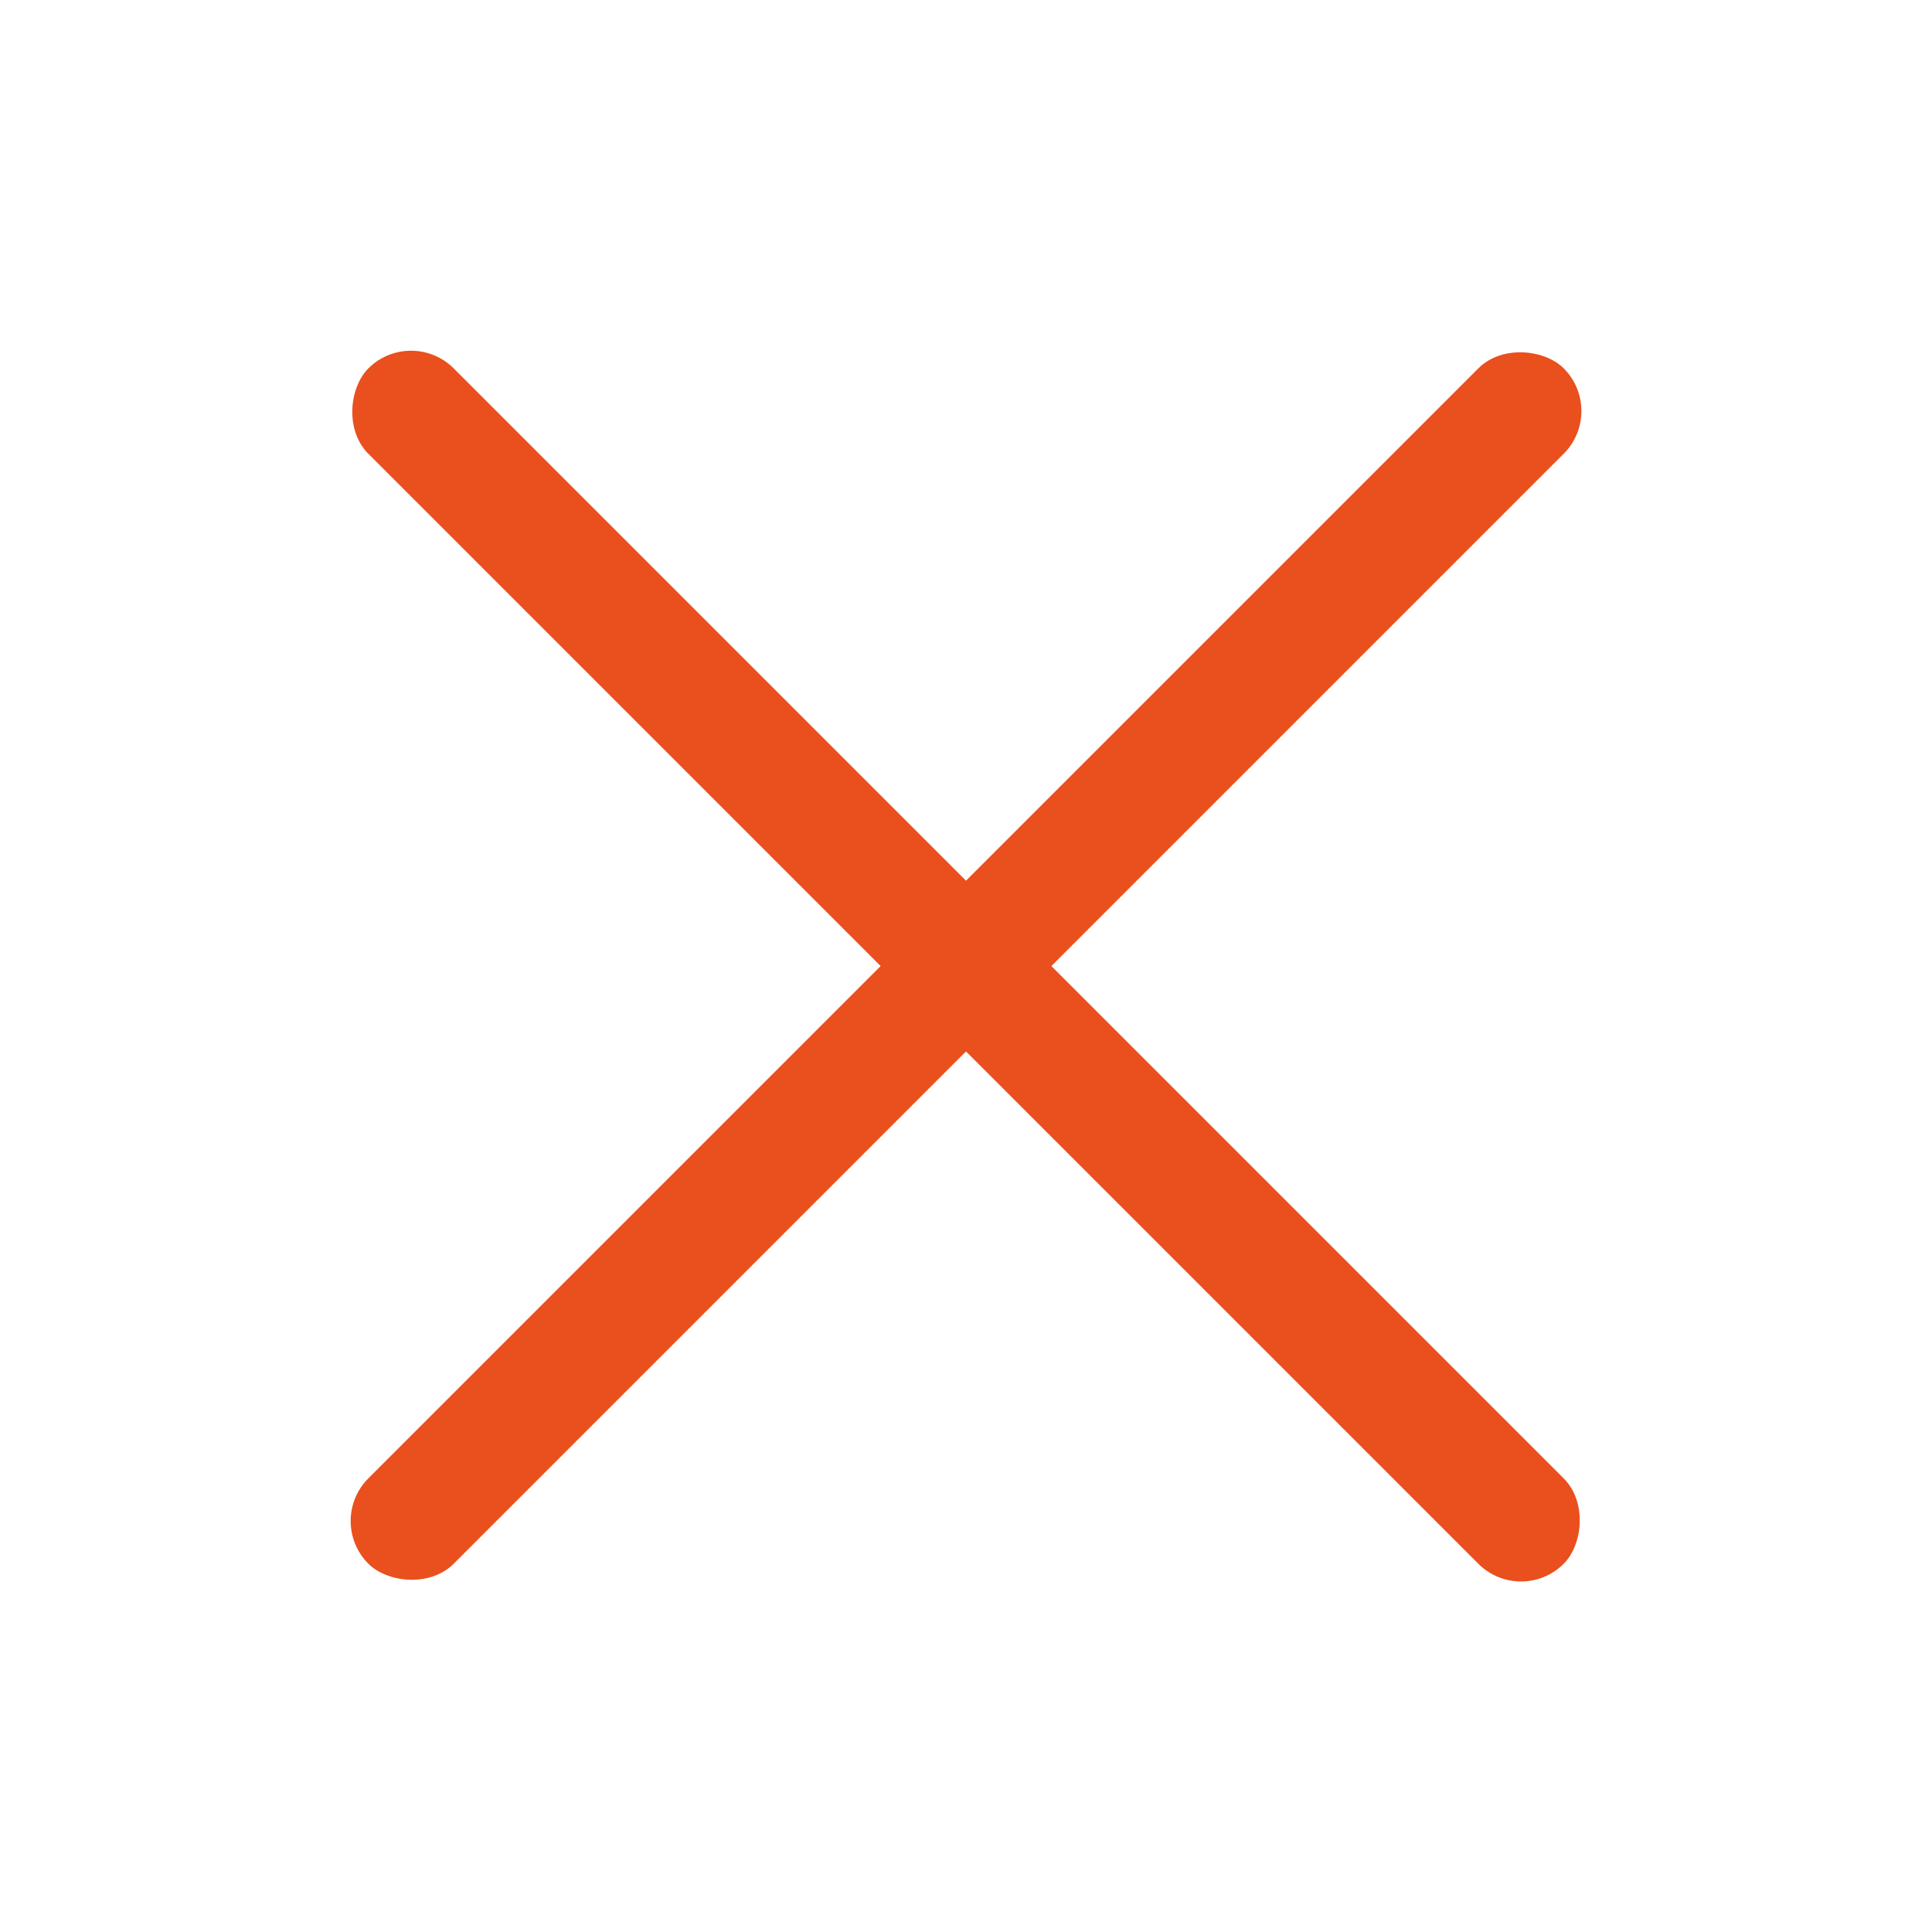
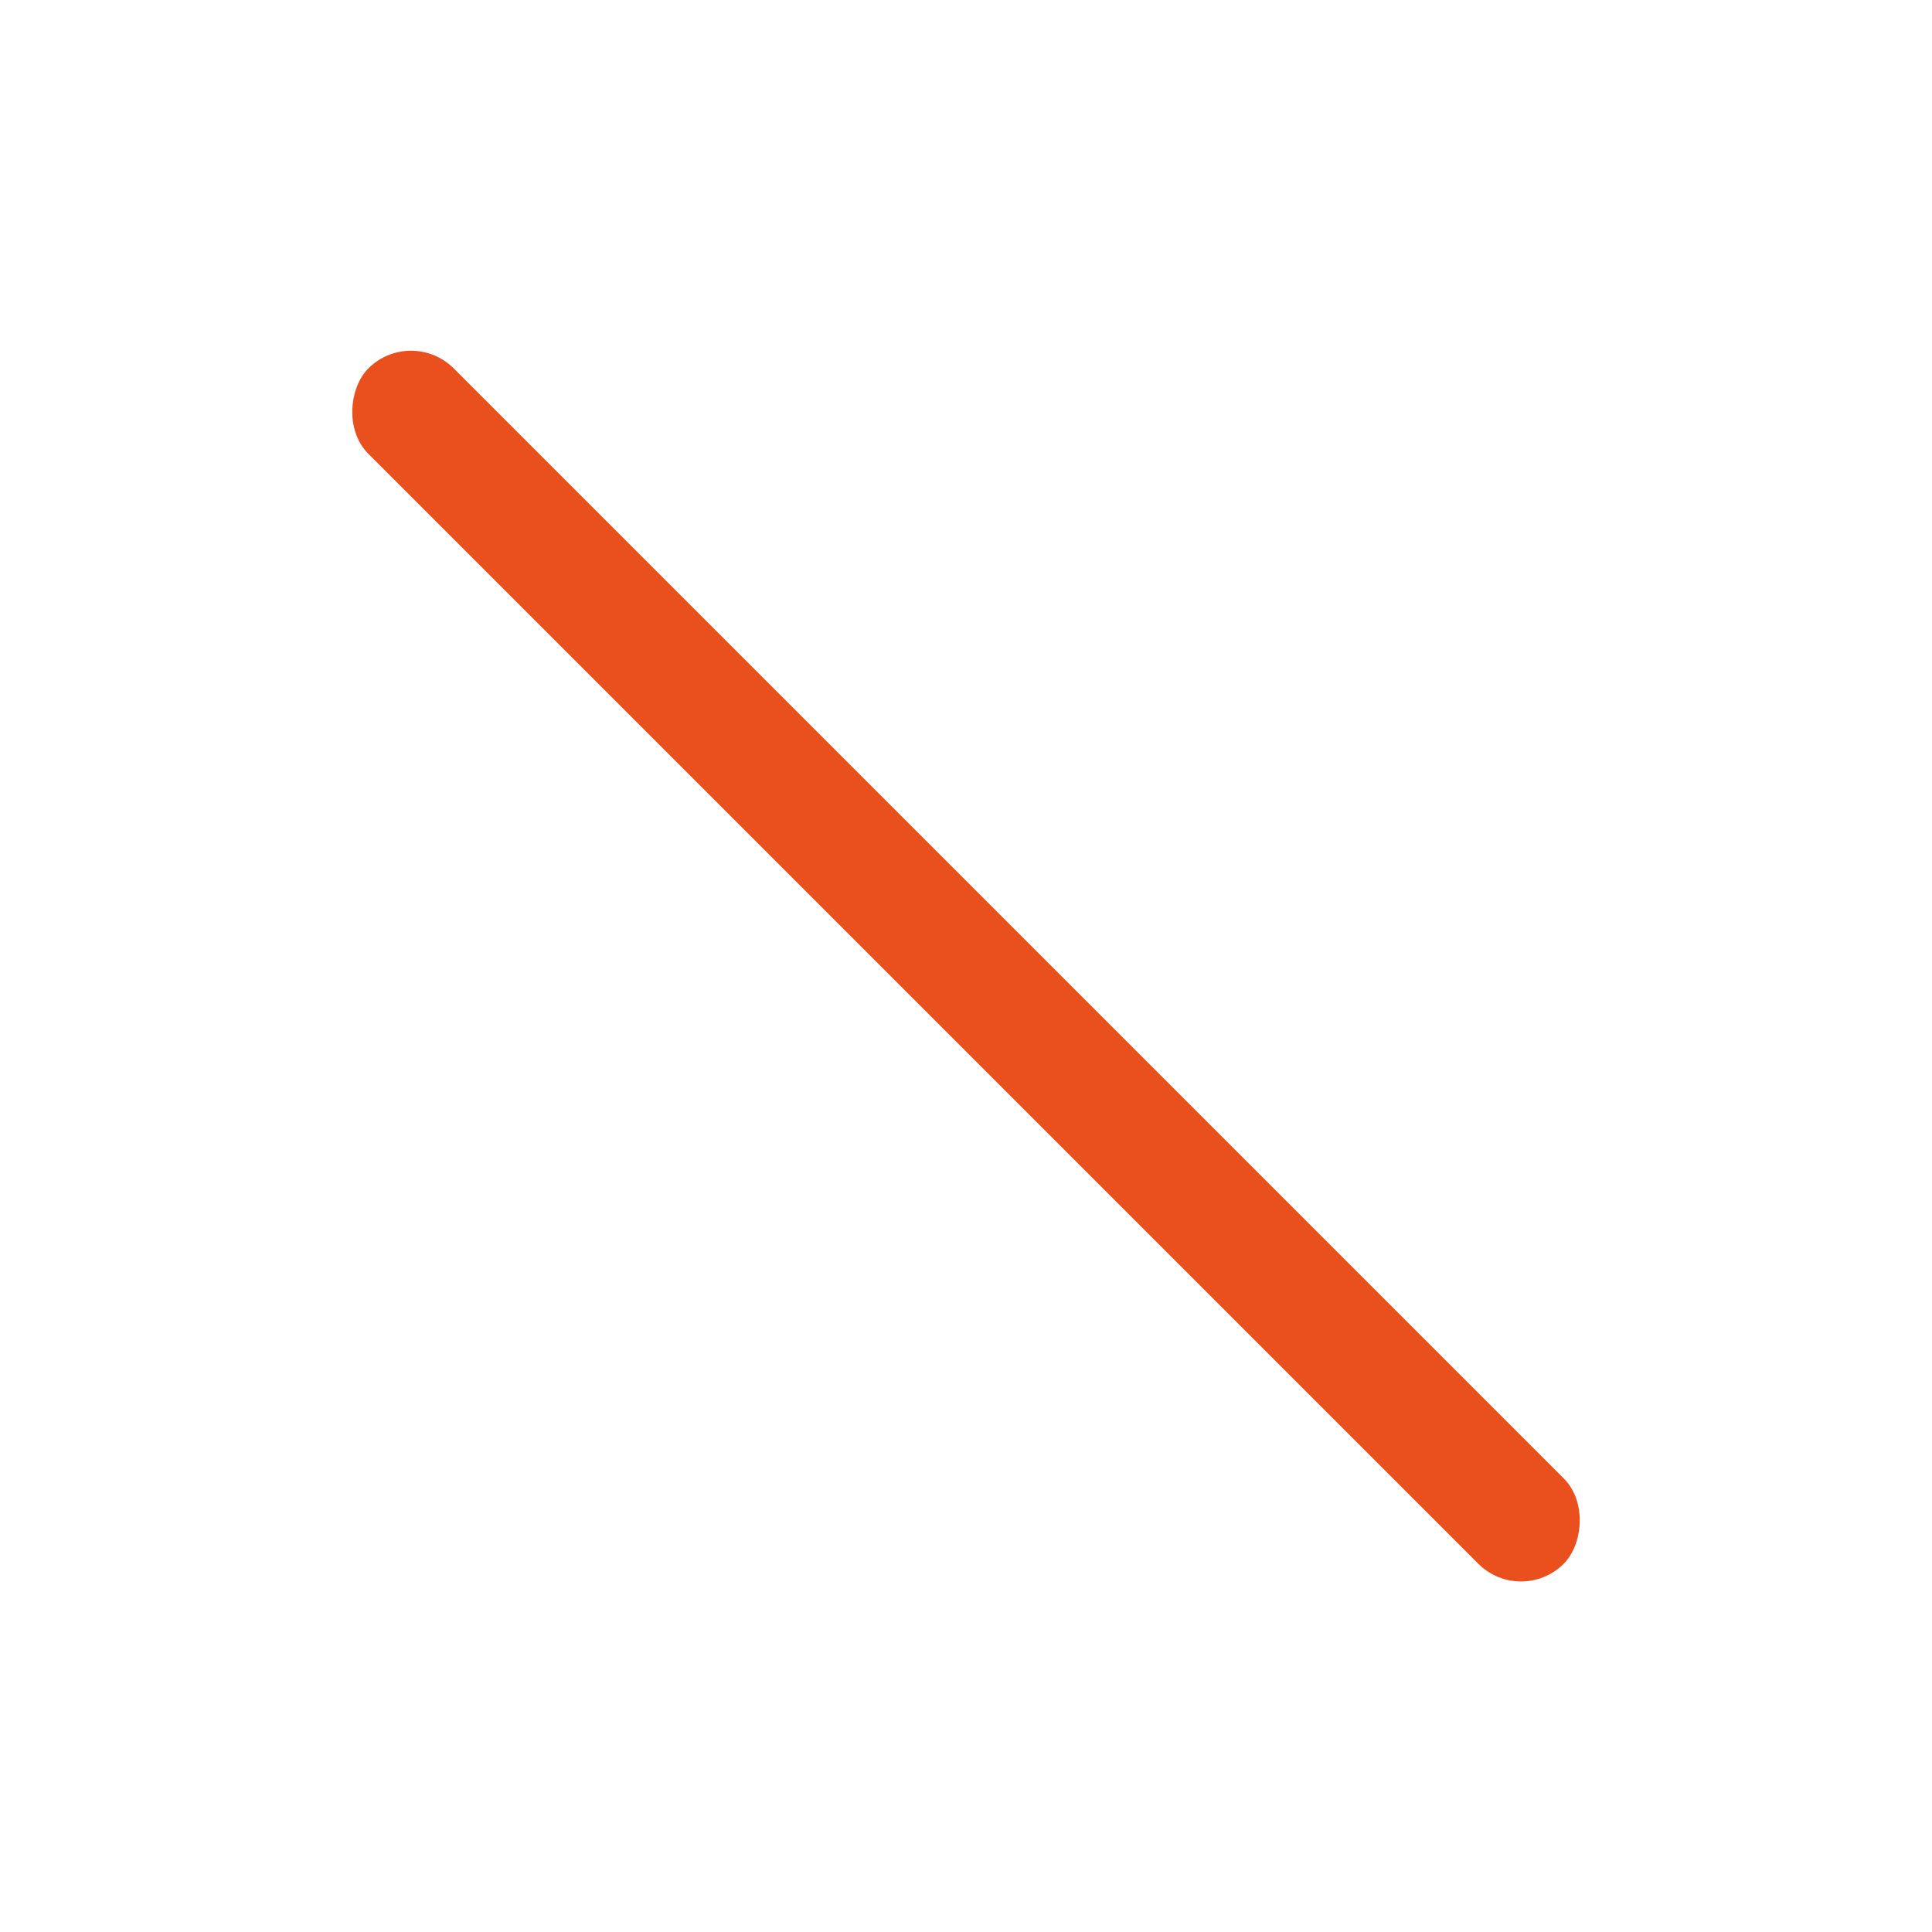
<svg xmlns="http://www.w3.org/2000/svg" width="32" height="32" viewBox="0 0 32 32" fill="none">
  <rect x="6.808" y="5.395" width="28" height="2" rx="1" transform="rotate(45 6.808 5.395)" fill="#E9501D" />
-   <rect x="5.394" y="25.193" width="28" height="2" rx="1" transform="rotate(-45 5.394 25.193)" fill="#E9501D" />
</svg>